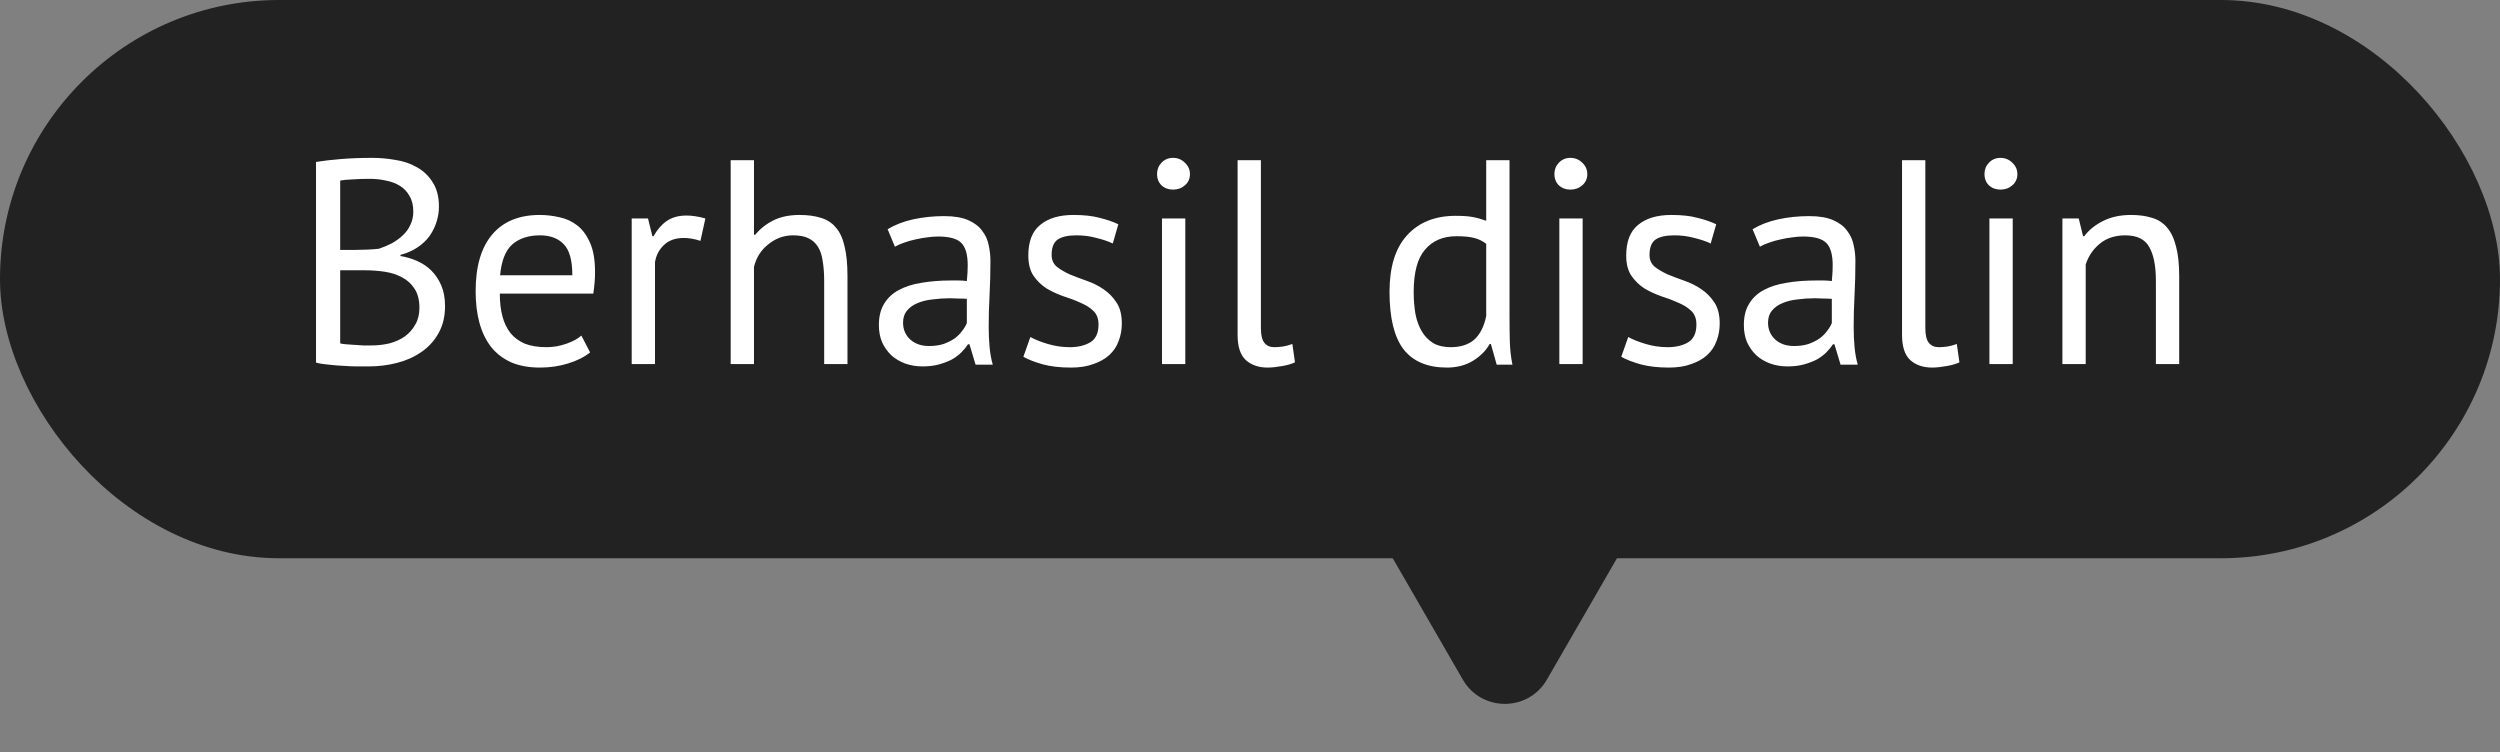
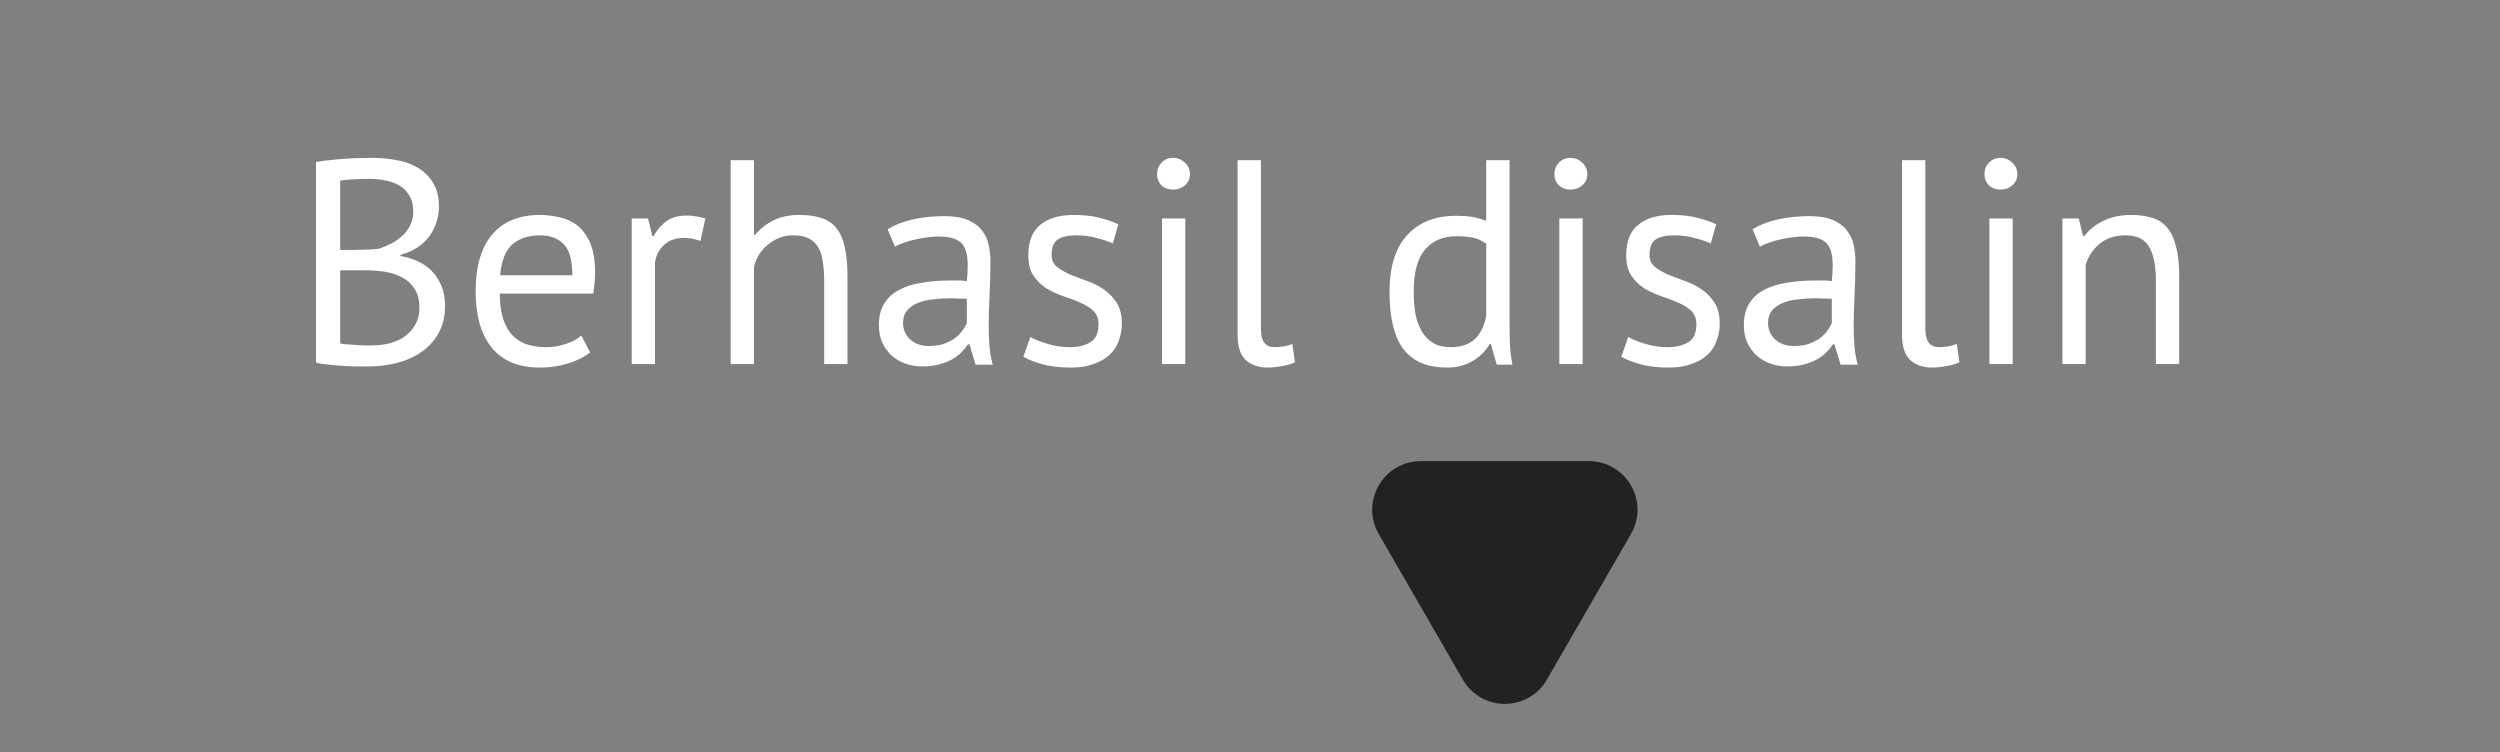
<svg xmlns="http://www.w3.org/2000/svg" width="103" height="31" viewBox="0 0 103 31" fill="none">
  <rect x="0" y="0" width="103" height="31" fill="#808080" stroke="none" />
-   <rect width="103" height="23" rx="11.5" fill="#222222" />
  <path d="M18.084 8.52C18.084 8.72 18.052 8.924 17.988 9.132C17.924 9.34 17.828 9.536 17.7 9.72C17.572 9.896 17.408 10.052 17.208 10.188C17.008 10.324 16.772 10.428 16.5 10.5V10.548C16.74 10.588 16.968 10.656 17.184 10.752C17.408 10.848 17.604 10.98 17.772 11.148C17.94 11.316 18.076 11.52 18.18 11.76C18.284 12 18.336 12.284 18.336 12.612C18.336 13.044 18.244 13.42 18.06 13.74C17.884 14.052 17.648 14.308 17.352 14.508C17.064 14.708 16.732 14.856 16.356 14.952C15.98 15.048 15.596 15.096 15.204 15.096C15.068 15.096 14.908 15.096 14.724 15.096C14.54 15.096 14.348 15.088 14.148 15.072C13.948 15.064 13.748 15.048 13.548 15.024C13.348 15.008 13.172 14.98 13.02 14.94V6.672C13.316 6.624 13.66 6.584 14.052 6.552C14.444 6.52 14.872 6.504 15.336 6.504C15.648 6.504 15.964 6.532 16.284 6.588C16.612 6.636 16.908 6.736 17.172 6.888C17.436 7.032 17.652 7.236 17.82 7.5C17.996 7.764 18.084 8.104 18.084 8.52ZM15.3 14.232C15.556 14.232 15.804 14.204 16.044 14.148C16.284 14.084 16.496 13.988 16.68 13.86C16.864 13.724 17.008 13.56 17.112 13.368C17.224 13.176 17.28 12.948 17.28 12.684C17.28 12.356 17.212 12.092 17.076 11.892C16.948 11.692 16.776 11.536 16.56 11.424C16.352 11.312 16.116 11.236 15.852 11.196C15.588 11.156 15.324 11.136 15.06 11.136H14.016V14.148C14.072 14.164 14.152 14.176 14.256 14.184C14.36 14.192 14.472 14.2 14.592 14.208C14.712 14.216 14.836 14.224 14.964 14.232C15.092 14.232 15.204 14.232 15.3 14.232ZM14.64 10.296C14.776 10.296 14.94 10.292 15.132 10.284C15.324 10.276 15.484 10.264 15.612 10.248C15.804 10.184 15.984 10.108 16.152 10.02C16.32 9.924 16.468 9.816 16.596 9.696C16.732 9.568 16.836 9.424 16.908 9.264C16.988 9.096 17.028 8.916 17.028 8.724C17.028 8.46 16.976 8.244 16.872 8.076C16.776 7.9 16.644 7.76 16.476 7.656C16.308 7.552 16.116 7.48 15.9 7.44C15.684 7.392 15.464 7.368 15.24 7.368C14.976 7.368 14.732 7.376 14.508 7.392C14.292 7.4 14.128 7.416 14.016 7.44V10.296H14.64ZM24.312 14.52C24.072 14.712 23.768 14.864 23.4 14.976C23.04 15.088 22.656 15.144 22.248 15.144C21.792 15.144 21.396 15.072 21.06 14.928C20.724 14.776 20.448 14.564 20.232 14.292C20.016 14.012 19.856 13.68 19.752 13.296C19.648 12.912 19.596 12.48 19.596 12C19.596 10.976 19.824 10.196 20.28 9.66C20.736 9.124 21.388 8.856 22.236 8.856C22.508 8.856 22.78 8.888 23.052 8.952C23.324 9.008 23.568 9.12 23.784 9.288C24 9.456 24.176 9.696 24.312 10.008C24.448 10.312 24.516 10.716 24.516 11.22C24.516 11.484 24.492 11.776 24.444 12.096H20.592C20.592 12.448 20.628 12.76 20.7 13.032C20.772 13.304 20.884 13.536 21.036 13.728C21.188 13.912 21.384 14.056 21.624 14.16C21.872 14.256 22.172 14.304 22.524 14.304C22.796 14.304 23.068 14.256 23.34 14.16C23.612 14.064 23.816 13.952 23.952 13.824L24.312 14.52ZM22.248 9.696C21.776 9.696 21.396 9.82 21.108 10.068C20.828 10.316 20.66 10.74 20.604 11.34H23.58C23.58 10.732 23.464 10.308 23.232 10.068C23 9.82 22.672 9.696 22.248 9.696ZM28.858 9.924C28.618 9.844 28.39 9.804 28.174 9.804C27.83 9.804 27.558 9.9 27.358 10.092C27.158 10.276 27.034 10.512 26.986 10.8V15H26.026V9H26.698L26.878 9.732H26.926C27.078 9.46 27.258 9.252 27.466 9.108C27.682 8.956 27.954 8.88 28.282 8.88C28.514 8.88 28.774 8.92 29.062 9L28.858 9.924ZM33.956 15V11.58C33.956 11.268 33.936 10.996 33.896 10.764C33.864 10.524 33.8 10.328 33.704 10.176C33.608 10.016 33.476 9.896 33.308 9.816C33.148 9.736 32.936 9.696 32.672 9.696C32.296 9.696 31.956 9.82 31.652 10.068C31.348 10.308 31.152 10.62 31.064 11.004V15H30.104V6.6H31.064V9.672H31.112C31.32 9.424 31.568 9.228 31.856 9.084C32.152 8.932 32.516 8.856 32.948 8.856C33.284 8.856 33.576 8.896 33.824 8.976C34.072 9.048 34.276 9.18 34.436 9.372C34.604 9.564 34.724 9.824 34.796 10.152C34.876 10.472 34.916 10.88 34.916 11.376V15H33.956ZM36.57 9.444C36.874 9.26 37.226 9.124 37.626 9.036C38.034 8.948 38.458 8.904 38.898 8.904C39.314 8.904 39.646 8.96 39.894 9.072C40.15 9.184 40.342 9.332 40.47 9.516C40.606 9.692 40.694 9.888 40.734 10.104C40.782 10.32 40.806 10.536 40.806 10.752C40.806 11.232 40.794 11.7 40.77 12.156C40.746 12.612 40.734 13.044 40.734 13.452C40.734 13.748 40.746 14.028 40.77 14.292C40.794 14.556 40.838 14.8 40.902 15.024H40.194L39.942 14.184H39.882C39.81 14.296 39.718 14.408 39.606 14.52C39.502 14.624 39.374 14.72 39.222 14.808C39.07 14.888 38.894 14.956 38.694 15.012C38.494 15.068 38.266 15.096 38.01 15.096C37.754 15.096 37.514 15.056 37.29 14.976C37.074 14.896 36.886 14.784 36.726 14.64C36.566 14.488 36.438 14.308 36.342 14.1C36.254 13.892 36.21 13.656 36.21 13.392C36.21 13.04 36.282 12.748 36.426 12.516C36.57 12.276 36.77 12.088 37.026 11.952C37.29 11.808 37.602 11.708 37.962 11.652C38.33 11.588 38.734 11.556 39.174 11.556C39.286 11.556 39.394 11.556 39.498 11.556C39.61 11.556 39.722 11.564 39.834 11.58C39.858 11.34 39.87 11.124 39.87 10.932C39.87 10.492 39.782 10.184 39.606 10.008C39.43 9.832 39.11 9.744 38.646 9.744C38.51 9.744 38.362 9.756 38.202 9.78C38.05 9.796 37.89 9.824 37.722 9.864C37.562 9.896 37.406 9.94 37.254 9.996C37.11 10.044 36.982 10.1 36.87 10.164L36.57 9.444ZM38.274 14.256C38.498 14.256 38.698 14.228 38.874 14.172C39.05 14.108 39.202 14.032 39.33 13.944C39.458 13.848 39.562 13.744 39.642 13.632C39.73 13.52 39.794 13.412 39.834 13.308V12.312C39.722 12.304 39.606 12.3 39.486 12.3C39.374 12.292 39.262 12.288 39.15 12.288C38.902 12.288 38.658 12.304 38.418 12.336C38.186 12.36 37.978 12.412 37.794 12.492C37.618 12.564 37.474 12.668 37.362 12.804C37.258 12.932 37.206 13.096 37.206 13.296C37.206 13.576 37.306 13.808 37.506 13.992C37.706 14.168 37.962 14.256 38.274 14.256ZM45.259 13.368C45.259 13.128 45.187 12.94 45.043 12.804C44.899 12.668 44.719 12.556 44.503 12.468C44.295 12.372 44.063 12.284 43.807 12.204C43.559 12.116 43.327 12.008 43.111 11.88C42.903 11.744 42.727 11.572 42.583 11.364C42.439 11.156 42.367 10.876 42.367 10.524C42.367 9.948 42.531 9.528 42.859 9.264C43.187 8.992 43.643 8.856 44.227 8.856C44.659 8.856 45.019 8.896 45.307 8.976C45.603 9.048 45.859 9.136 46.075 9.24L45.847 10.032C45.663 9.944 45.439 9.868 45.175 9.804C44.919 9.732 44.643 9.696 44.347 9.696C43.995 9.696 43.735 9.756 43.567 9.876C43.407 9.996 43.327 10.204 43.327 10.5C43.327 10.708 43.399 10.872 43.543 10.992C43.687 11.104 43.863 11.208 44.071 11.304C44.287 11.392 44.519 11.48 44.767 11.568C45.023 11.656 45.255 11.772 45.463 11.916C45.679 12.06 45.859 12.244 46.003 12.468C46.147 12.684 46.219 12.972 46.219 13.332C46.219 13.588 46.175 13.828 46.087 14.052C46.007 14.276 45.879 14.468 45.703 14.628C45.527 14.788 45.307 14.912 45.043 15C44.787 15.096 44.483 15.144 44.131 15.144C43.675 15.144 43.287 15.1 42.967 15.012C42.647 14.924 42.379 14.82 42.163 14.7L42.451 13.884C42.635 13.988 42.875 14.084 43.171 14.172C43.467 14.26 43.767 14.304 44.071 14.304C44.415 14.304 44.699 14.236 44.923 14.1C45.147 13.964 45.259 13.72 45.259 13.368ZM47.874 9H48.834V15H47.874V9ZM47.67 7.176C47.67 6.992 47.73 6.836 47.85 6.708C47.978 6.572 48.138 6.504 48.33 6.504C48.522 6.504 48.686 6.572 48.822 6.708C48.958 6.836 49.026 6.992 49.026 7.176C49.026 7.36 48.958 7.512 48.822 7.632C48.686 7.752 48.522 7.812 48.33 7.812C48.138 7.812 47.978 7.752 47.85 7.632C47.73 7.512 47.67 7.36 47.67 7.176ZM51.949 13.524C51.949 13.804 51.997 14.004 52.093 14.124C52.189 14.244 52.325 14.304 52.501 14.304C52.605 14.304 52.717 14.296 52.837 14.28C52.957 14.264 53.093 14.228 53.245 14.172L53.353 14.928C53.225 14.992 53.045 15.044 52.813 15.084C52.589 15.124 52.393 15.144 52.225 15.144C51.865 15.144 51.569 15.044 51.337 14.844C51.105 14.636 50.989 14.288 50.989 13.8V6.6H51.949V13.524ZM62.192 12.936C62.192 13.344 62.196 13.716 62.204 14.052C62.212 14.38 62.248 14.704 62.312 15.024H61.664L61.424 14.172H61.376C61.216 14.452 60.984 14.684 60.68 14.868C60.376 15.052 60.02 15.144 59.612 15.144C58.812 15.144 58.216 14.892 57.824 14.388C57.44 13.884 57.248 13.096 57.248 12.024C57.248 11 57.488 10.224 57.968 9.696C58.456 9.16 59.124 8.892 59.972 8.892C60.268 8.892 60.5 8.908 60.668 8.94C60.844 8.972 61.032 9.024 61.232 9.096V6.6H62.192V12.936ZM59.768 14.304C60.176 14.304 60.5 14.2 60.74 13.992C60.98 13.776 61.144 13.452 61.232 13.02V10.044C61.088 9.932 60.924 9.852 60.74 9.804C60.556 9.756 60.312 9.732 60.008 9.732C59.456 9.732 59.024 9.916 58.712 10.284C58.4 10.644 58.244 11.224 58.244 12.024C58.244 12.352 58.268 12.656 58.316 12.936C58.372 13.216 58.46 13.456 58.58 13.656C58.7 13.856 58.856 14.016 59.048 14.136C59.248 14.248 59.488 14.304 59.768 14.304ZM64.245 9H65.205V15H64.245V9ZM64.041 7.176C64.041 6.992 64.101 6.836 64.221 6.708C64.349 6.572 64.509 6.504 64.701 6.504C64.893 6.504 65.057 6.572 65.193 6.708C65.329 6.836 65.397 6.992 65.397 7.176C65.397 7.36 65.329 7.512 65.193 7.632C65.057 7.752 64.893 7.812 64.701 7.812C64.509 7.812 64.349 7.752 64.221 7.632C64.101 7.512 64.041 7.36 64.041 7.176ZM69.892 13.368C69.892 13.128 69.82 12.94 69.676 12.804C69.532 12.668 69.352 12.556 69.136 12.468C68.928 12.372 68.696 12.284 68.44 12.204C68.192 12.116 67.96 12.008 67.744 11.88C67.536 11.744 67.36 11.572 67.216 11.364C67.072 11.156 67 10.876 67 10.524C67 9.948 67.164 9.528 67.492 9.264C67.82 8.992 68.276 8.856 68.86 8.856C69.292 8.856 69.652 8.896 69.94 8.976C70.236 9.048 70.492 9.136 70.708 9.24L70.48 10.032C70.296 9.944 70.072 9.868 69.808 9.804C69.552 9.732 69.276 9.696 68.98 9.696C68.628 9.696 68.368 9.756 68.2 9.876C68.04 9.996 67.96 10.204 67.96 10.5C67.96 10.708 68.032 10.872 68.176 10.992C68.32 11.104 68.496 11.208 68.704 11.304C68.92 11.392 69.152 11.48 69.4 11.568C69.656 11.656 69.888 11.772 70.096 11.916C70.312 12.06 70.492 12.244 70.636 12.468C70.78 12.684 70.852 12.972 70.852 13.332C70.852 13.588 70.808 13.828 70.72 14.052C70.64 14.276 70.512 14.468 70.336 14.628C70.16 14.788 69.94 14.912 69.676 15C69.42 15.096 69.116 15.144 68.764 15.144C68.308 15.144 67.92 15.1 67.6 15.012C67.28 14.924 67.012 14.82 66.796 14.7L67.084 13.884C67.268 13.988 67.508 14.084 67.804 14.172C68.1 14.26 68.4 14.304 68.704 14.304C69.048 14.304 69.332 14.236 69.556 14.1C69.78 13.964 69.892 13.72 69.892 13.368ZM72.207 9.444C72.511 9.26 72.863 9.124 73.263 9.036C73.671 8.948 74.095 8.904 74.535 8.904C74.951 8.904 75.283 8.96 75.531 9.072C75.787 9.184 75.979 9.332 76.107 9.516C76.243 9.692 76.331 9.888 76.371 10.104C76.419 10.32 76.443 10.536 76.443 10.752C76.443 11.232 76.431 11.7 76.407 12.156C76.383 12.612 76.371 13.044 76.371 13.452C76.371 13.748 76.383 14.028 76.407 14.292C76.431 14.556 76.475 14.8 76.539 15.024H75.831L75.579 14.184H75.519C75.447 14.296 75.355 14.408 75.243 14.52C75.139 14.624 75.011 14.72 74.859 14.808C74.707 14.888 74.531 14.956 74.331 15.012C74.131 15.068 73.903 15.096 73.647 15.096C73.391 15.096 73.151 15.056 72.927 14.976C72.711 14.896 72.523 14.784 72.363 14.64C72.203 14.488 72.075 14.308 71.979 14.1C71.891 13.892 71.847 13.656 71.847 13.392C71.847 13.04 71.919 12.748 72.063 12.516C72.207 12.276 72.407 12.088 72.663 11.952C72.927 11.808 73.239 11.708 73.599 11.652C73.967 11.588 74.371 11.556 74.811 11.556C74.923 11.556 75.031 11.556 75.135 11.556C75.247 11.556 75.359 11.564 75.471 11.58C75.495 11.34 75.507 11.124 75.507 10.932C75.507 10.492 75.419 10.184 75.243 10.008C75.067 9.832 74.747 9.744 74.283 9.744C74.147 9.744 73.999 9.756 73.839 9.78C73.687 9.796 73.527 9.824 73.359 9.864C73.199 9.896 73.043 9.94 72.891 9.996C72.747 10.044 72.619 10.1 72.507 10.164L72.207 9.444ZM73.911 14.256C74.135 14.256 74.335 14.228 74.511 14.172C74.687 14.108 74.839 14.032 74.967 13.944C75.095 13.848 75.199 13.744 75.279 13.632C75.367 13.52 75.431 13.412 75.471 13.308V12.312C75.359 12.304 75.243 12.3 75.123 12.3C75.011 12.292 74.899 12.288 74.787 12.288C74.539 12.288 74.295 12.304 74.055 12.336C73.823 12.36 73.615 12.412 73.431 12.492C73.255 12.564 73.111 12.668 72.999 12.804C72.895 12.932 72.843 13.096 72.843 13.296C72.843 13.576 72.943 13.808 73.143 13.992C73.343 14.168 73.599 14.256 73.911 14.256ZM79.324 13.524C79.324 13.804 79.372 14.004 79.468 14.124C79.564 14.244 79.7 14.304 79.876 14.304C79.98 14.304 80.092 14.296 80.212 14.28C80.332 14.264 80.468 14.228 80.62 14.172L80.728 14.928C80.6 14.992 80.42 15.044 80.188 15.084C79.964 15.124 79.768 15.144 79.6 15.144C79.24 15.144 78.944 15.044 78.712 14.844C78.48 14.636 78.364 14.288 78.364 13.8V6.6H79.324V13.524ZM81.964 9H82.924V15H81.964V9ZM81.76 7.176C81.76 6.992 81.82 6.836 81.94 6.708C82.068 6.572 82.228 6.504 82.42 6.504C82.612 6.504 82.776 6.572 82.912 6.708C83.048 6.836 83.116 6.992 83.116 7.176C83.116 7.36 83.048 7.512 82.912 7.632C82.776 7.752 82.612 7.812 82.42 7.812C82.228 7.812 82.068 7.752 81.94 7.632C81.82 7.512 81.76 7.36 81.76 7.176ZM88.823 15V11.58C88.823 10.956 88.731 10.488 88.547 10.176C88.371 9.856 88.043 9.696 87.563 9.696C87.139 9.696 86.787 9.812 86.507 10.044C86.235 10.268 86.043 10.552 85.931 10.896V15H84.971V9H85.643L85.823 9.732H85.871C86.063 9.476 86.319 9.268 86.639 9.108C86.967 8.94 87.355 8.856 87.803 8.856C88.131 8.856 88.419 8.896 88.667 8.976C88.915 9.048 89.119 9.18 89.279 9.372C89.447 9.564 89.571 9.824 89.651 10.152C89.739 10.472 89.783 10.88 89.783 11.376V15H88.823Z" fill="white" />
  <path d="M60.268 28C61.038 29.333 62.962 29.333 63.732 28L67.196 22C67.966 20.667 67.004 19 65.464 19H58.536C56.996 19 56.034 20.667 56.804 22L60.268 28Z" fill="#222222" />
</svg>